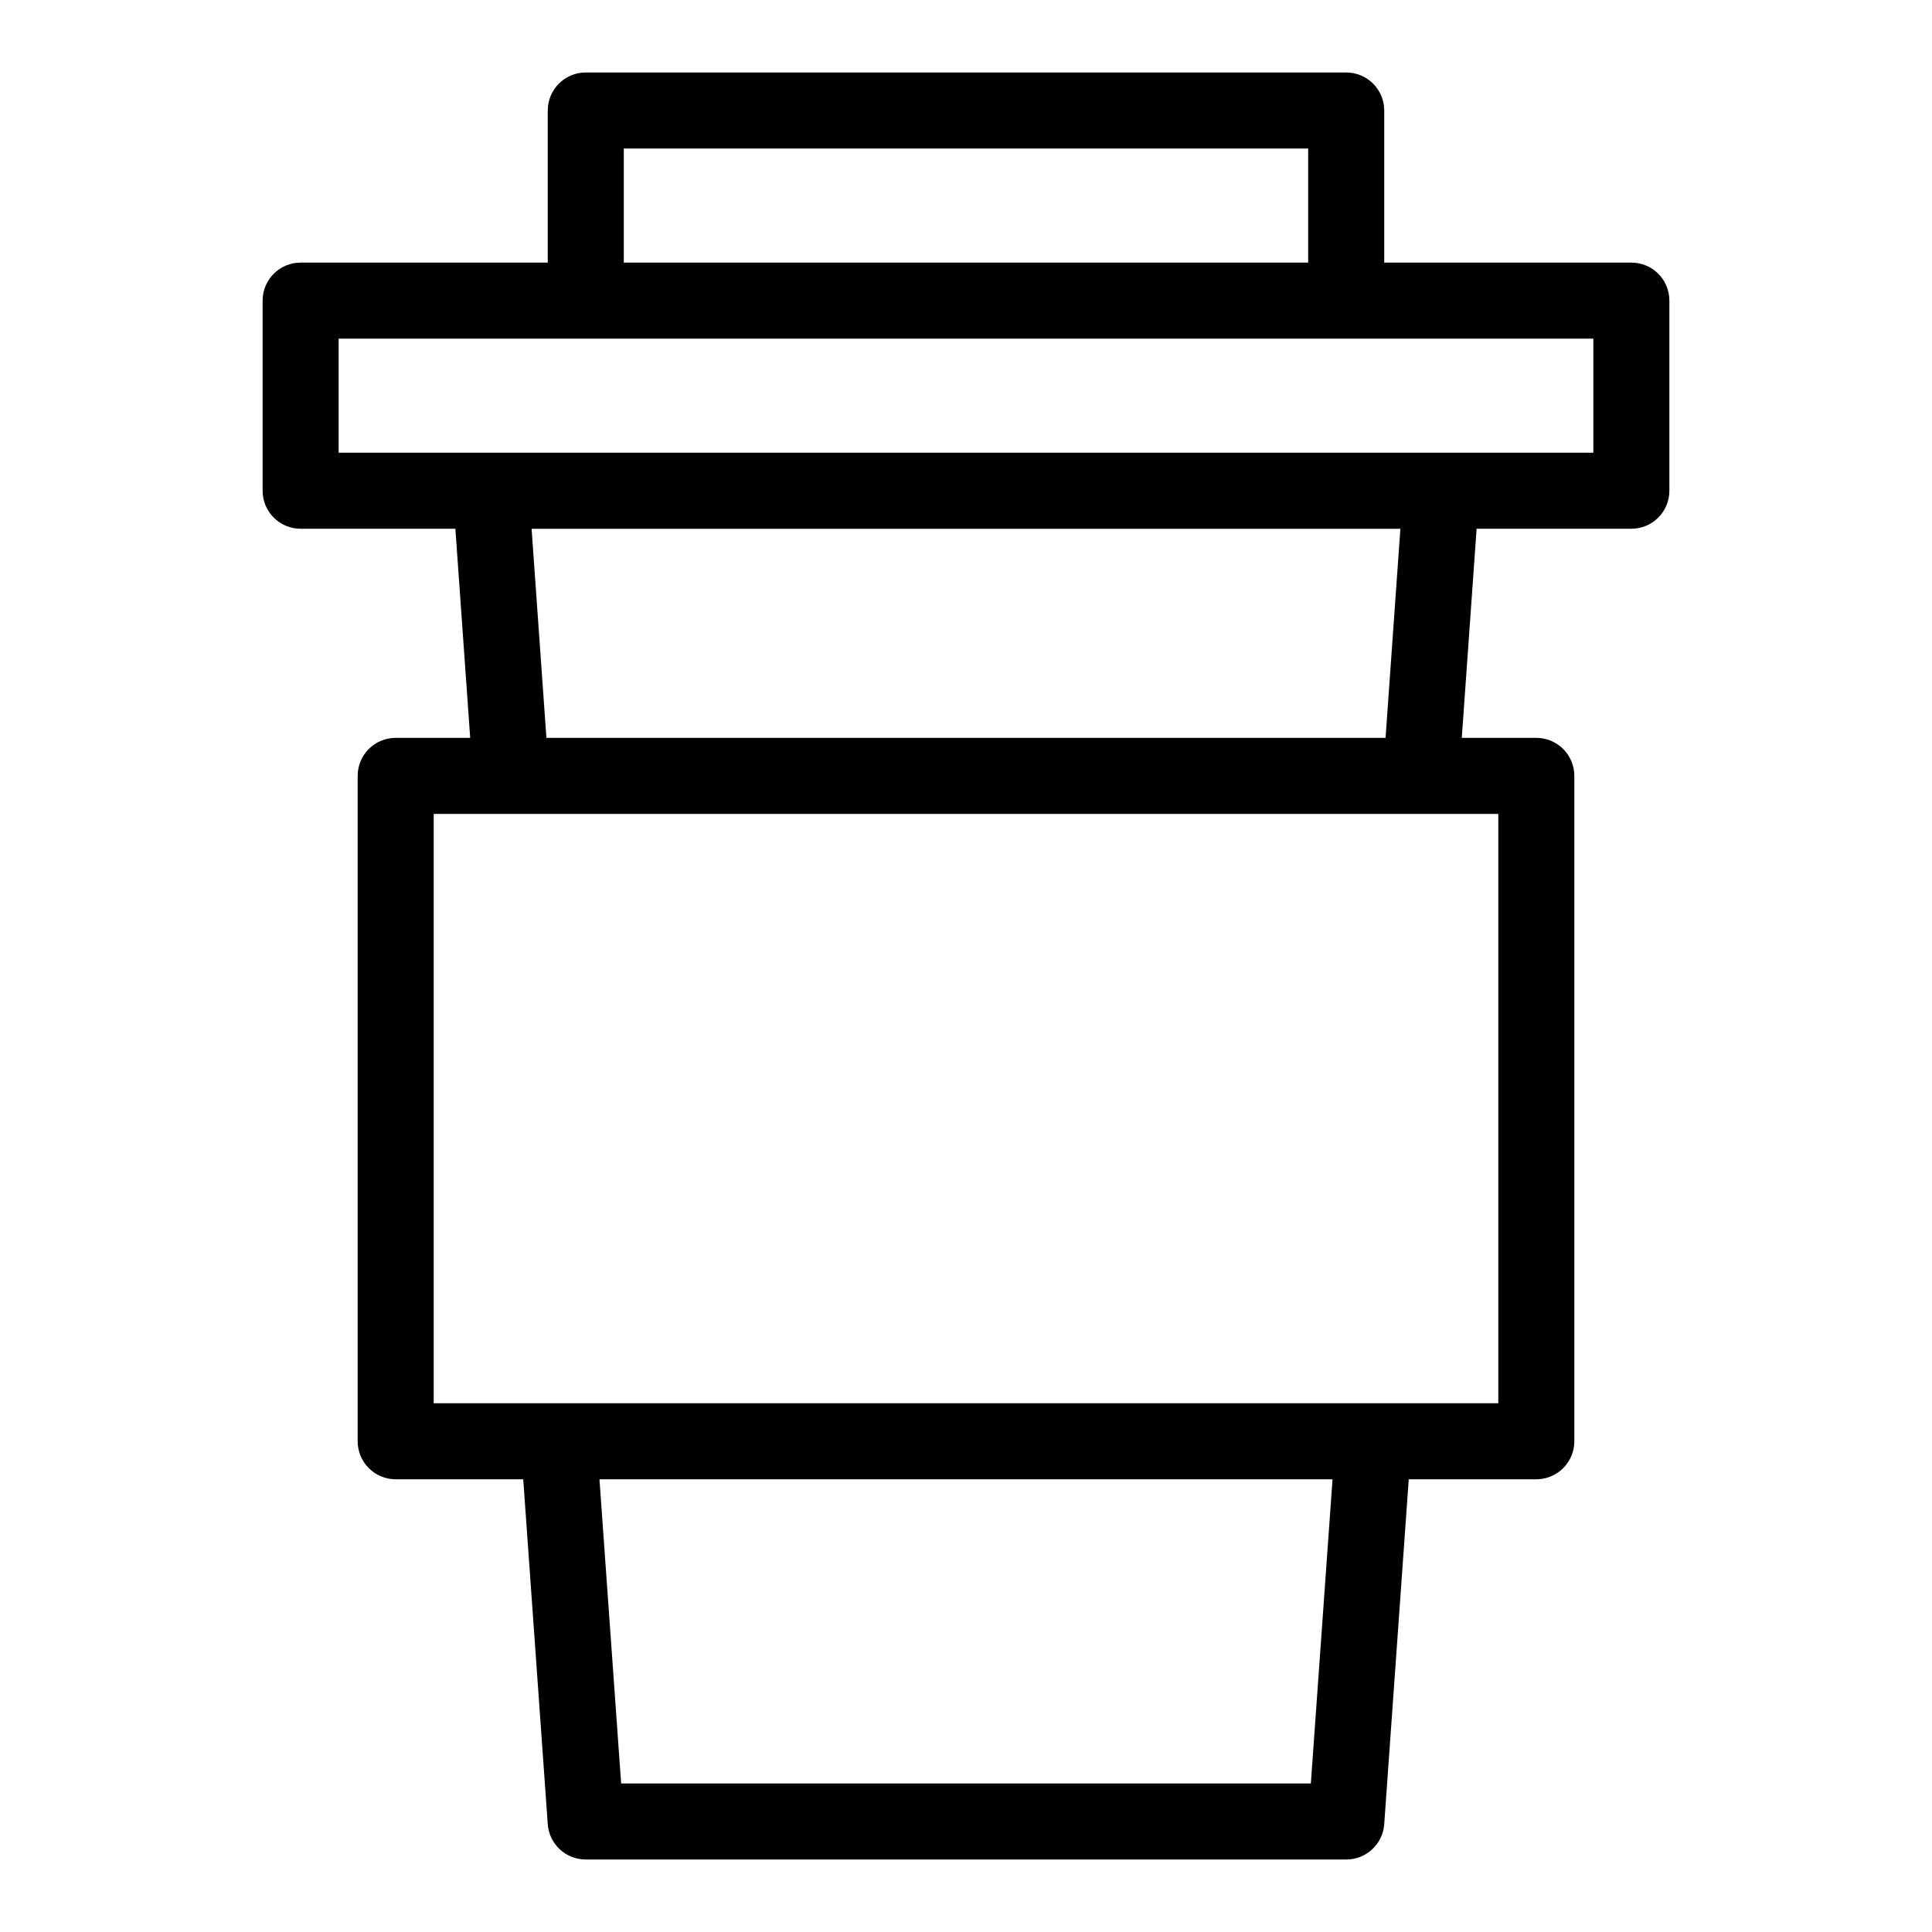
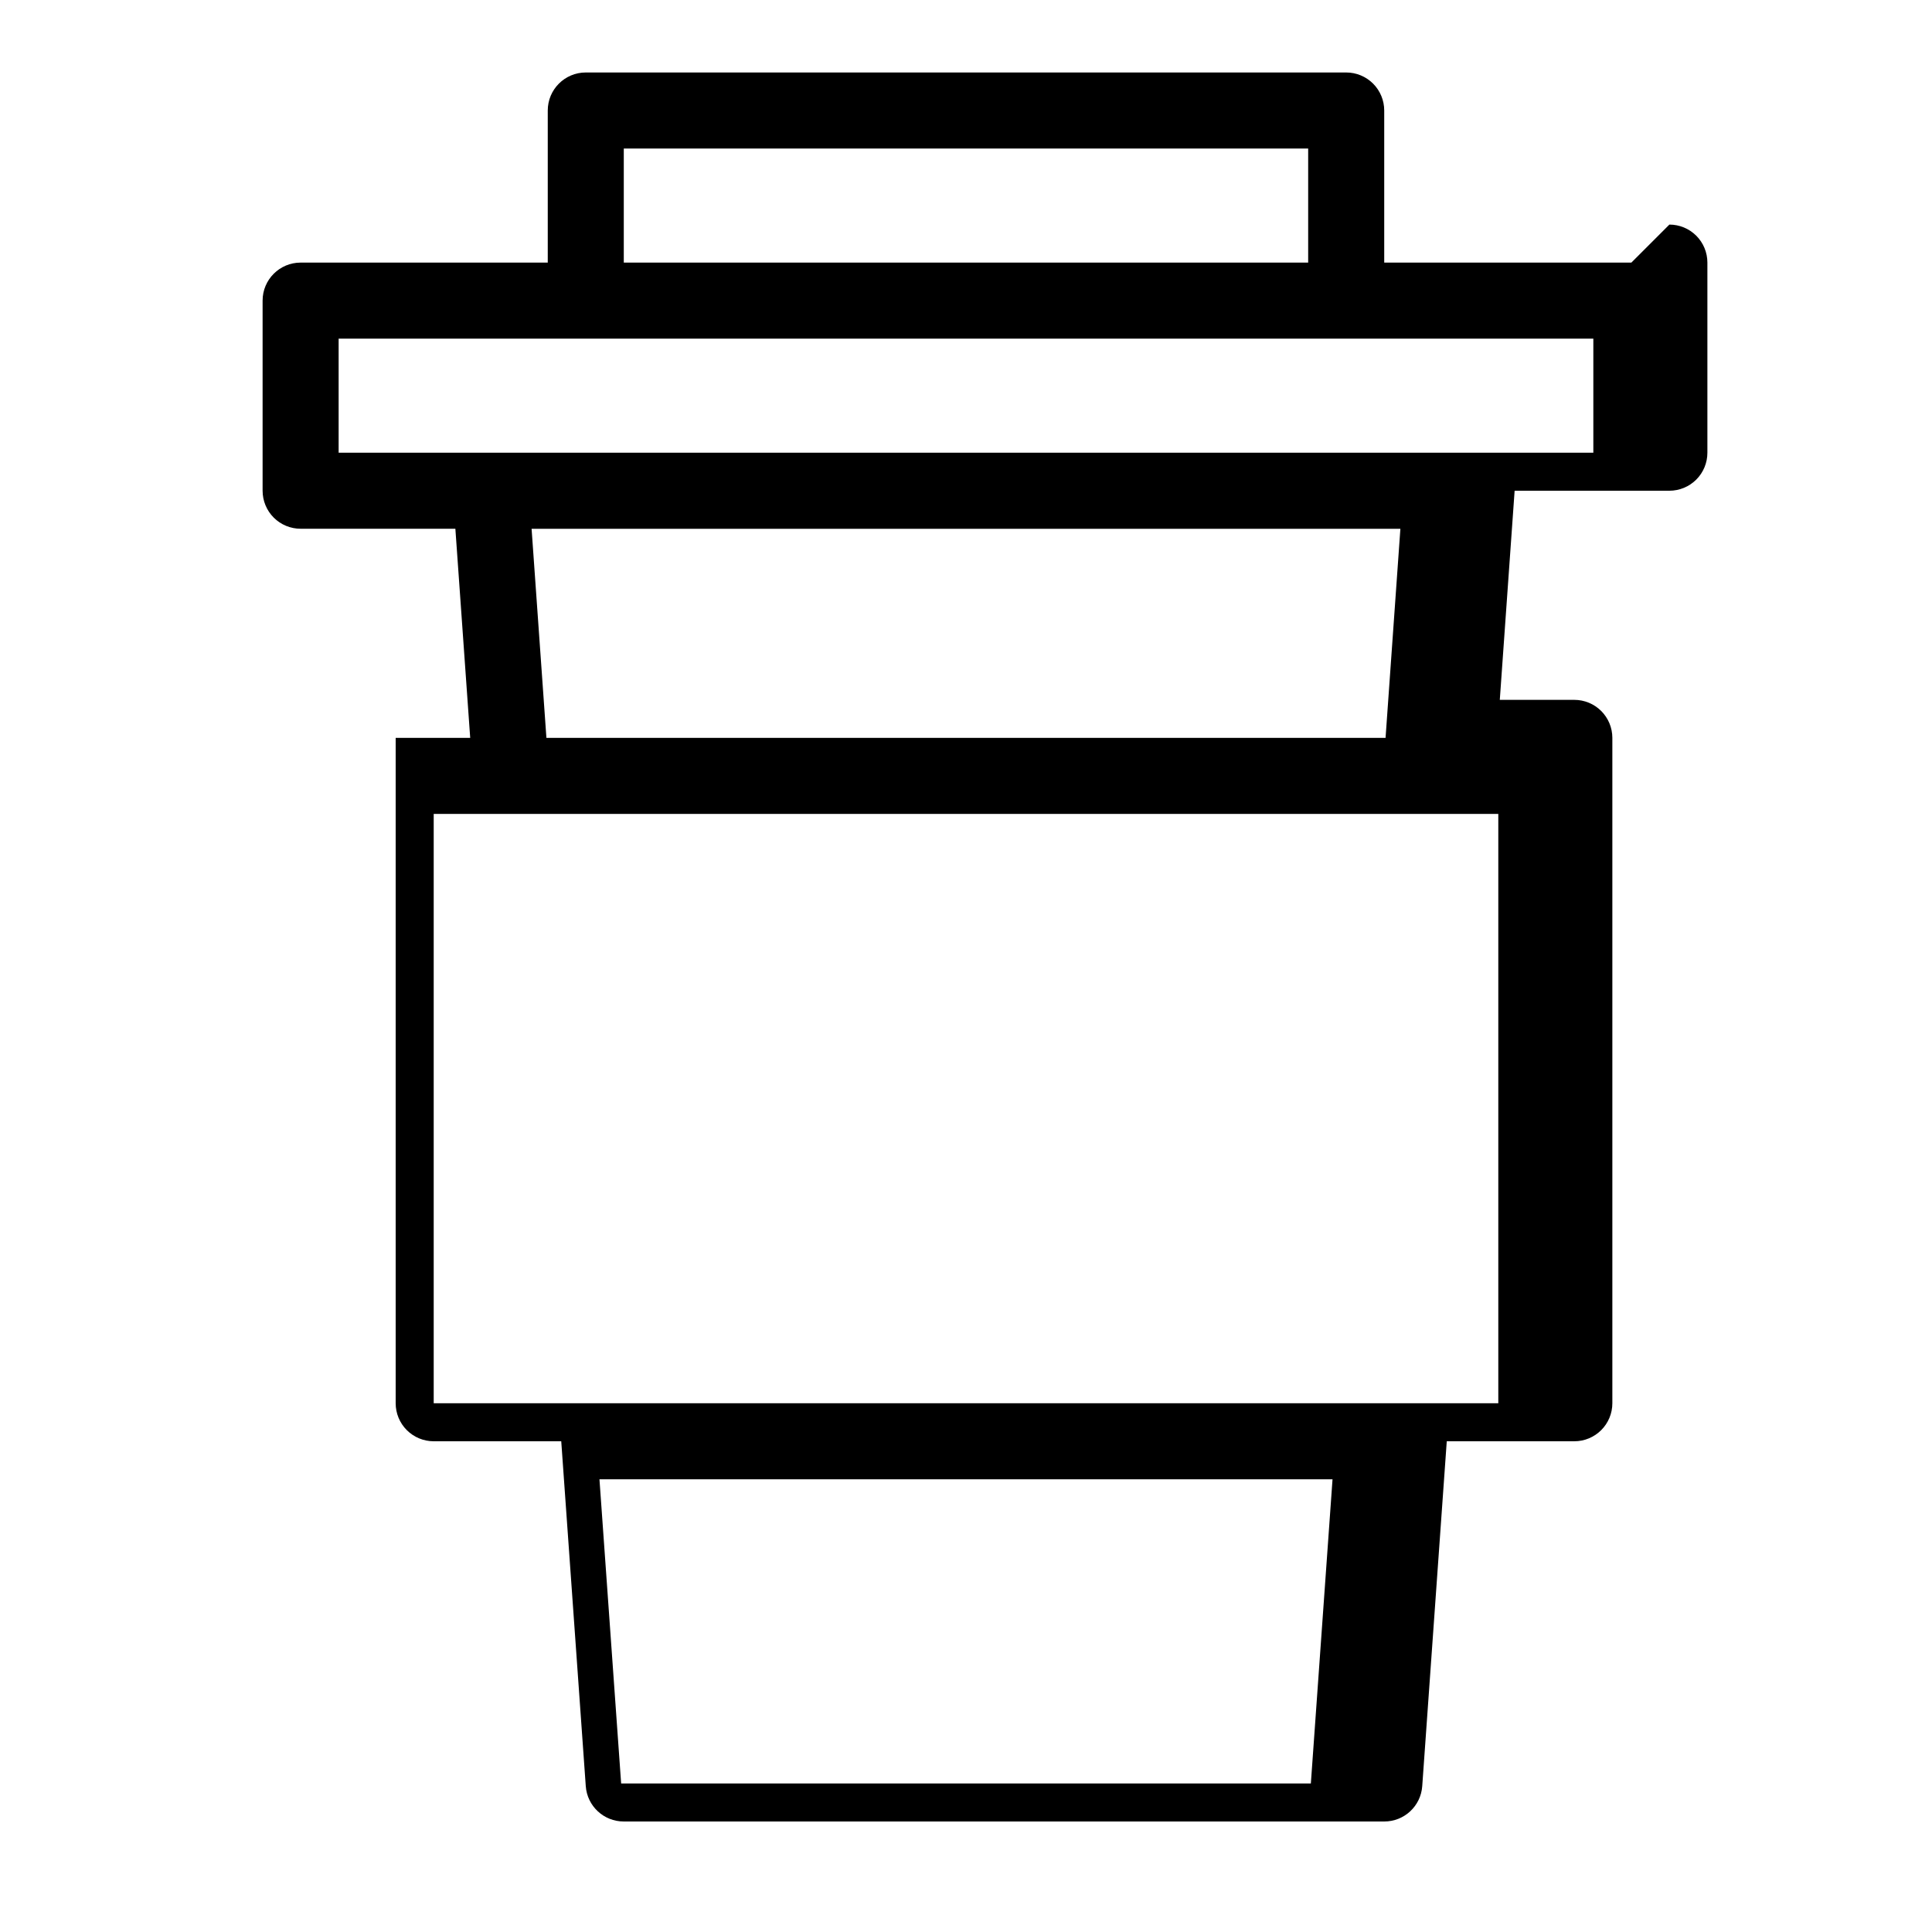
<svg xmlns="http://www.w3.org/2000/svg" fill="#000000" width="800px" height="800px" version="1.1" viewBox="144 144 512 512">
-   <path d="m576.33 213.59h-65.496v-40.305c0-2.672-1.062-5.234-2.949-7.125-1.891-1.891-4.453-2.953-7.125-2.953h-201.52c-5.566 0-10.078 4.512-10.078 10.078v40.305h-65.496c-5.562 0-10.074 4.512-10.074 10.074v50.383c0 2.672 1.062 5.234 2.949 7.125 1.891 1.891 4.453 2.949 7.125 2.949h41.012l3.93 55.418-19.75 0.004c-5.566 0-10.074 4.508-10.074 10.074v176.33c0 2.676 1.059 5.238 2.949 7.125 1.891 1.891 4.453 2.953 7.125 2.953h33.805l6.5 91.391c0.371 5.289 4.777 9.383 10.078 9.371h201.52c5.301 0.012 9.703-4.082 10.074-9.371l6.5-91.391h33.805c2.672 0 5.234-1.062 7.125-2.953 1.891-1.887 2.953-4.449 2.953-7.125v-176.33c0-2.672-1.062-5.234-2.953-7.125-1.891-1.891-4.453-2.949-7.125-2.949h-19.75l3.93-55.418 41.012-0.004c2.672 0 5.234-1.059 7.125-2.949s2.949-4.453 2.949-7.125v-50.383c0-2.672-1.059-5.234-2.949-7.125-1.891-1.887-4.453-2.949-7.125-2.949zm-267.02-30.23h181.37v30.23h-181.37zm182.08 433.28h-182.78l-5.746-80.609h194.27zm49.676-100.76h-282.13v-156.18h282.13zm-29.879-176.33h-222.38l-3.93-55.418h230.24zm55.066-75.574h-332.51v-30.227h332.51z" />
+   <path d="m576.33 213.59h-65.496v-40.305c0-2.672-1.062-5.234-2.949-7.125-1.891-1.891-4.453-2.953-7.125-2.953h-201.52c-5.566 0-10.078 4.512-10.078 10.078v40.305h-65.496c-5.562 0-10.074 4.512-10.074 10.074v50.383c0 2.672 1.062 5.234 2.949 7.125 1.891 1.891 4.453 2.949 7.125 2.949h41.012l3.93 55.418-19.75 0.004v176.33c0 2.676 1.059 5.238 2.949 7.125 1.891 1.891 4.453 2.953 7.125 2.953h33.805l6.5 91.391c0.371 5.289 4.777 9.383 10.078 9.371h201.52c5.301 0.012 9.703-4.082 10.074-9.371l6.5-91.391h33.805c2.672 0 5.234-1.062 7.125-2.953 1.891-1.887 2.953-4.449 2.953-7.125v-176.33c0-2.672-1.062-5.234-2.953-7.125-1.891-1.891-4.453-2.949-7.125-2.949h-19.75l3.93-55.418 41.012-0.004c2.672 0 5.234-1.059 7.125-2.949s2.949-4.453 2.949-7.125v-50.383c0-2.672-1.059-5.234-2.949-7.125-1.891-1.887-4.453-2.949-7.125-2.949zm-267.02-30.23h181.37v30.23h-181.37zm182.08 433.28h-182.78l-5.746-80.609h194.27zm49.676-100.76h-282.13v-156.18h282.13zm-29.879-176.33h-222.38l-3.93-55.418h230.24zm55.066-75.574h-332.51v-30.227h332.51z" />
</svg>